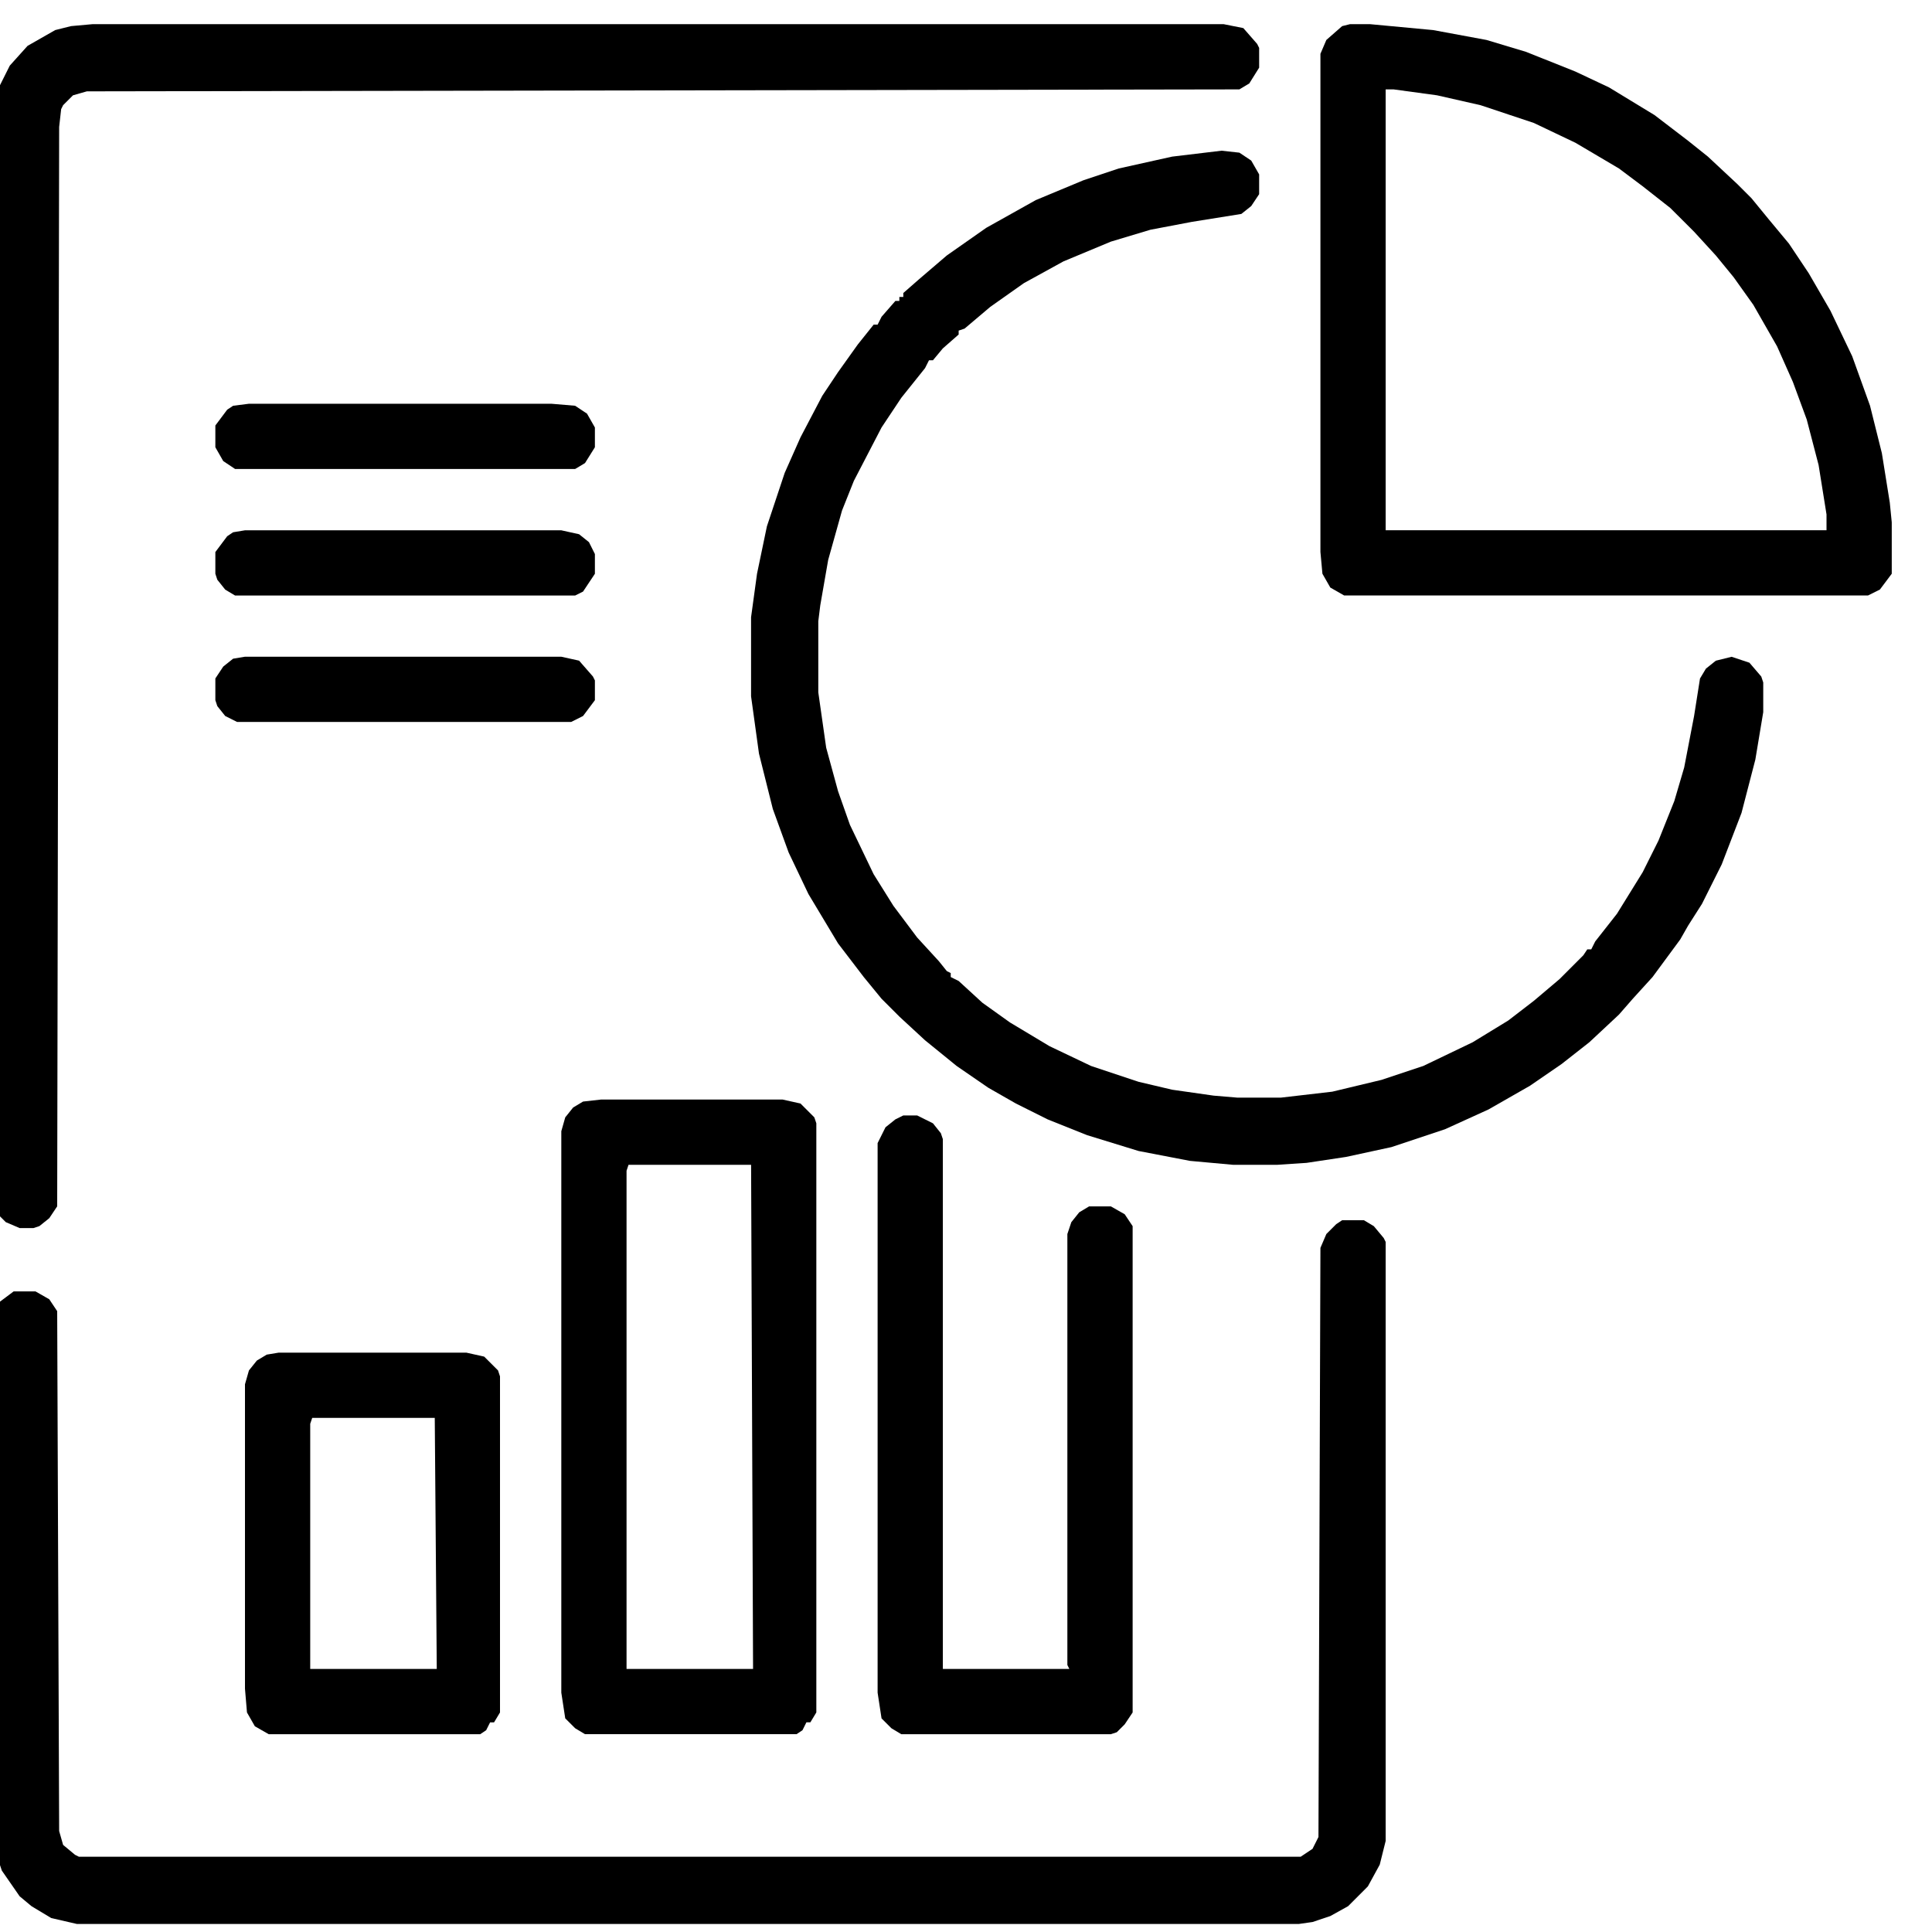
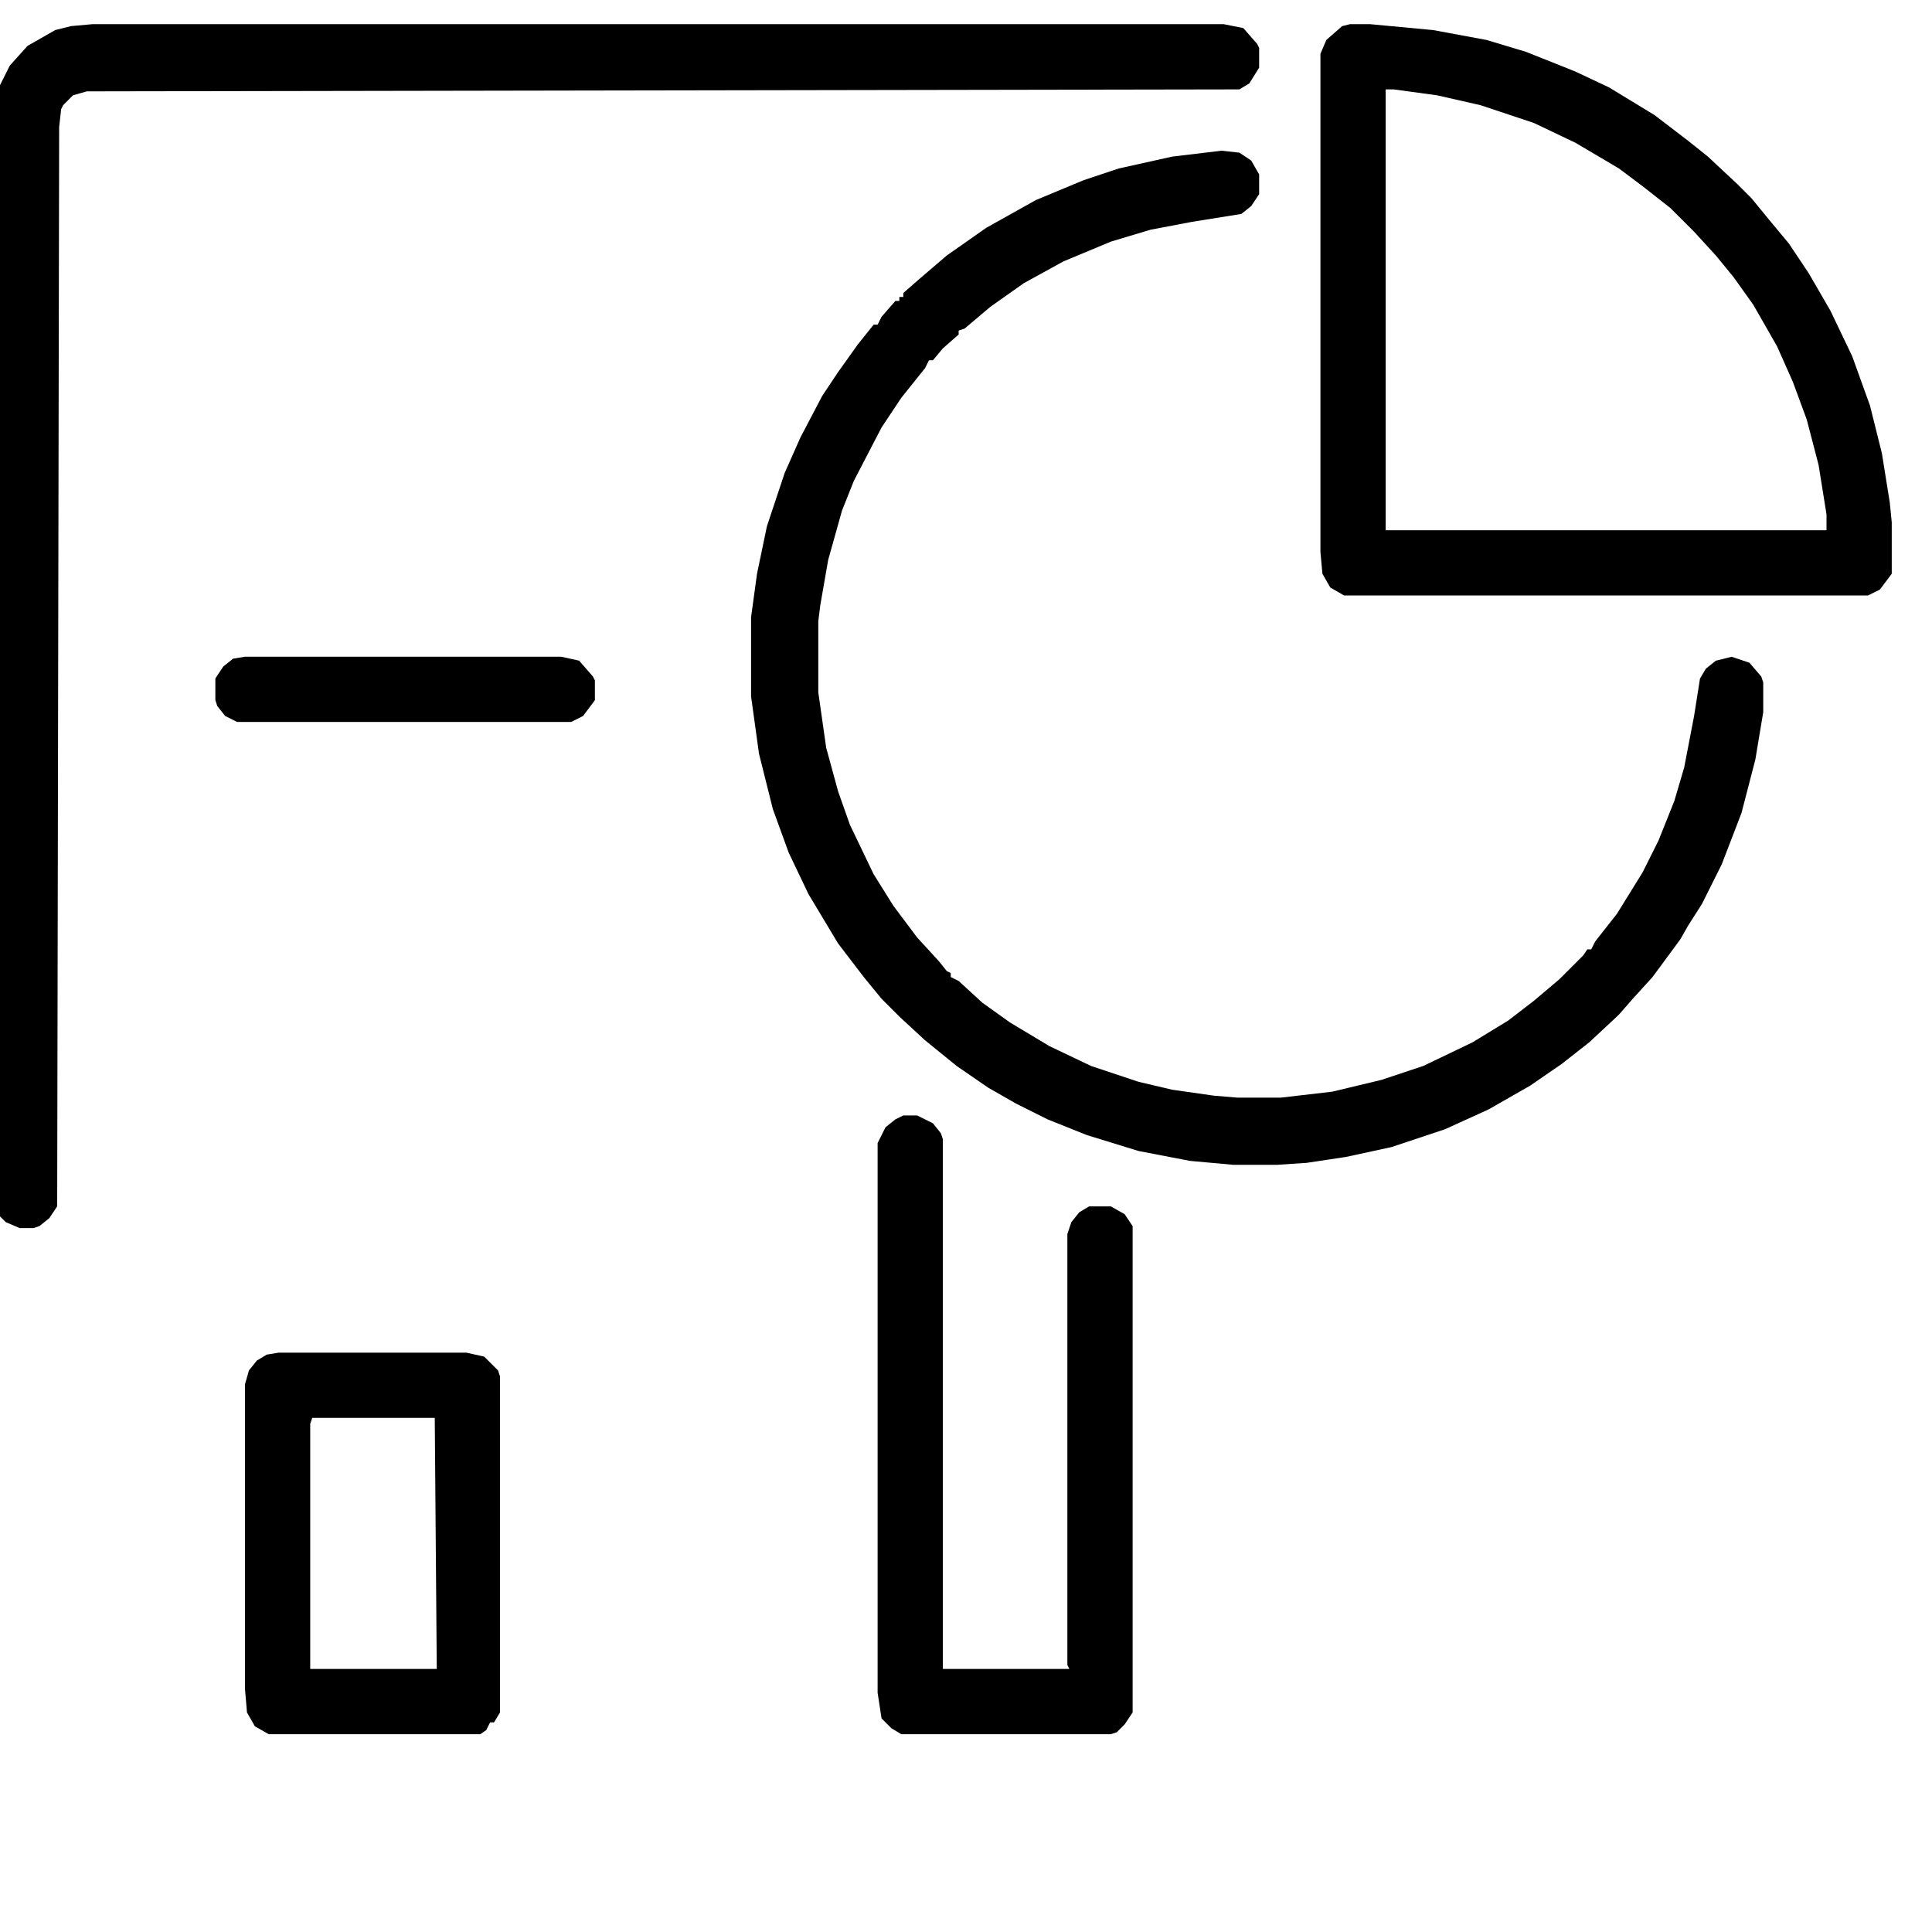
<svg xmlns="http://www.w3.org/2000/svg" width="60" height="60" viewBox="0 0 60 60" fill="none">
  <g clip-path="url(#clip0_561_588)">
-     <path d="M41.682 37.895H42.358L42.665 38.079L42.972 38.447L43.033 38.57V57.172L42.849 57.909L42.48 58.584L41.867 59.198L41.314 59.505L40.761 59.69L40.332 59.751H2.39L1.592 59.567L0.978 59.198L0.61 58.891L0.057 58.093L-0.189 57.357L-0.25 56.681V40.903L-0.066 40.473L0.425 40.105H1.101L1.53 40.35L1.776 40.719L1.837 56.865L1.96 57.295L2.329 57.602L2.451 57.663H40.393L40.761 57.418L40.946 57.05L41.007 38.754L41.191 38.324L41.498 38.017L41.682 37.895Z" fill="black" />
    <path d="M2.881 0.75H37.999L38.613 0.873L39.042 1.364L39.104 1.487V2.101L38.797 2.592L38.49 2.776L2.697 2.837L2.267 2.96L1.96 3.267L1.899 3.39L1.837 3.943L1.776 37.464L1.53 37.832L1.223 38.078L1.039 38.139H0.61L0.18 37.955L-0.127 37.648L-0.189 37.525L-0.25 36.973V3.697L-0.127 2.899L0.303 2.039L0.855 1.425L1.715 0.934L2.206 0.811L2.881 0.75Z" fill="black" />
    <path d="M37.937 4.68L38.49 4.741L38.858 4.987L39.104 5.416V6.03L38.858 6.399L38.551 6.644L37.016 6.89L35.727 7.135L34.499 7.504L33.026 8.118L31.798 8.793L30.754 9.53L29.956 10.205L29.772 10.267V10.389L29.281 10.819L28.974 11.188H28.851L28.728 11.433L27.991 12.354L27.378 13.275L26.518 14.932L26.15 15.854L25.72 17.388L25.474 18.8L25.413 19.292V21.502L25.658 23.221L26.027 24.572L26.395 25.615L27.132 27.15L27.746 28.132L28.483 29.115L29.158 29.851L29.404 30.158L29.526 30.22V30.343L29.772 30.465L30.509 31.141L31.368 31.755L32.596 32.491L33.885 33.105L35.359 33.596L36.402 33.842L37.692 34.026L38.428 34.088H39.779L41.375 33.903L42.91 33.535L44.2 33.105L45.734 32.369L46.84 31.693L47.638 31.079L48.436 30.404L49.172 29.667L49.295 29.483H49.418L49.541 29.237L50.216 28.378L51.014 27.089L51.505 26.106L51.997 24.878L52.304 23.835L52.611 22.238L52.795 21.072L52.979 20.765L53.286 20.519L53.777 20.397L54.33 20.581L54.698 21.011L54.759 21.195V22.116L54.514 23.589L54.084 25.247L53.47 26.843L52.856 28.071L52.426 28.746L52.181 29.176L51.321 30.343L50.707 31.018L50.278 31.509L49.357 32.369L48.497 33.044L47.515 33.719L46.225 34.456L44.875 35.07L43.217 35.623L41.805 35.929L40.577 36.114L39.656 36.175H38.306L36.955 36.052L35.359 35.745L33.763 35.254L32.535 34.763L31.552 34.272L30.693 33.781L29.71 33.105L28.728 32.307L27.93 31.57L27.378 31.018L26.825 30.343L26.027 29.299L25.106 27.764L24.492 26.475L24.001 25.124L23.571 23.405L23.325 21.625V19.169L23.51 17.818L23.817 16.345L24.369 14.687L24.86 13.582L25.536 12.293L26.027 11.556L26.641 10.696L27.132 10.082H27.255L27.378 9.837L27.807 9.346H27.93V9.223H28.053V9.1L28.544 8.67L29.404 7.934L30.631 7.074L32.166 6.215L33.64 5.601L34.745 5.232L36.402 4.864L37.937 4.68Z" fill="black" />
    <path d="M41.928 0.75H42.542L44.507 0.934L46.164 1.241L47.392 1.61L48.927 2.223L49.971 2.715L51.383 3.574L52.426 4.372L53.04 4.863L53.961 5.723L54.391 6.153L54.944 6.828L55.557 7.565L56.172 8.486L56.847 9.652L57.522 11.064L58.075 12.599L58.443 14.073L58.689 15.607L58.75 16.221V17.818L58.382 18.309L58.013 18.493H41.744L41.314 18.247L41.069 17.818L41.007 17.142V1.671L41.191 1.241L41.682 0.811L41.928 0.75ZM43.033 2.776V16.467H56.724V15.976L56.478 14.441L56.11 13.029L55.68 11.862L55.189 10.757L54.452 9.468L53.839 8.608L53.286 7.933L52.611 7.196L51.874 6.46L51.014 5.784L50.278 5.232L48.927 4.434L47.638 3.82L45.98 3.267L44.629 2.96L43.279 2.776H43.033Z" fill="black" />
-     <path d="M18.66 34.148H24.308L24.86 34.271L25.29 34.701L25.352 34.885V53.181L25.167 53.488H25.044L24.922 53.733L24.738 53.856H18.168L17.861 53.672L17.554 53.365L17.432 52.567V35.131L17.554 34.701L17.8 34.394L18.107 34.21L18.66 34.148ZM19.519 36.175L19.458 36.359V51.83H23.387L23.326 36.175H19.519Z" fill="black" />
    <path d="M28.053 34.641H28.483L28.974 34.886L29.219 35.193L29.281 35.377V51.831H33.21L33.148 51.708V38.324L33.271 37.956L33.517 37.649L33.824 37.465H34.499L34.929 37.71L35.175 38.079V53.182L34.929 53.55L34.683 53.796L34.499 53.857H27.991L27.684 53.673L27.377 53.366L27.255 52.568V35.5L27.5 35.009L27.807 34.763L28.053 34.641Z" fill="black" />
    <path d="M8.652 42.008H14.485L15.037 42.131L15.467 42.56L15.528 42.745V53.182L15.344 53.489H15.221L15.098 53.734L14.914 53.857H8.345L7.915 53.611L7.67 53.182L7.608 52.445V42.99L7.731 42.56L7.977 42.253L8.284 42.069L8.652 42.008ZM9.696 44.034L9.634 44.218V51.831H13.564L13.502 44.034H9.696Z" fill="black" />
-     <path d="M7.608 16.469H17.431L17.984 16.591L18.291 16.837L18.475 17.206V17.819L18.107 18.372L17.861 18.495H7.301L6.994 18.311L6.749 18.004L6.688 17.819V17.144L7.056 16.653L7.24 16.53L7.608 16.469Z" fill="black" />
-     <path d="M7.731 12.539H17.125L17.861 12.601L18.23 12.846L18.475 13.276V13.89L18.168 14.381L17.861 14.565H7.301L6.933 14.319L6.688 13.89V13.214L7.056 12.723L7.24 12.601L7.731 12.539Z" fill="black" />
    <path d="M7.608 20.395H17.431L17.984 20.517L18.414 21.009L18.475 21.131V21.745L18.107 22.236L17.738 22.421H7.363L6.994 22.236L6.749 21.929L6.688 21.745V21.07L6.933 20.701L7.24 20.456L7.608 20.395Z" fill="black" />
  </g>
  <defs>
    <clipPath id="clip0_561_588">
      <rect width="60" height="60" fill="white" />
    </clipPath>
  </defs>
</svg>